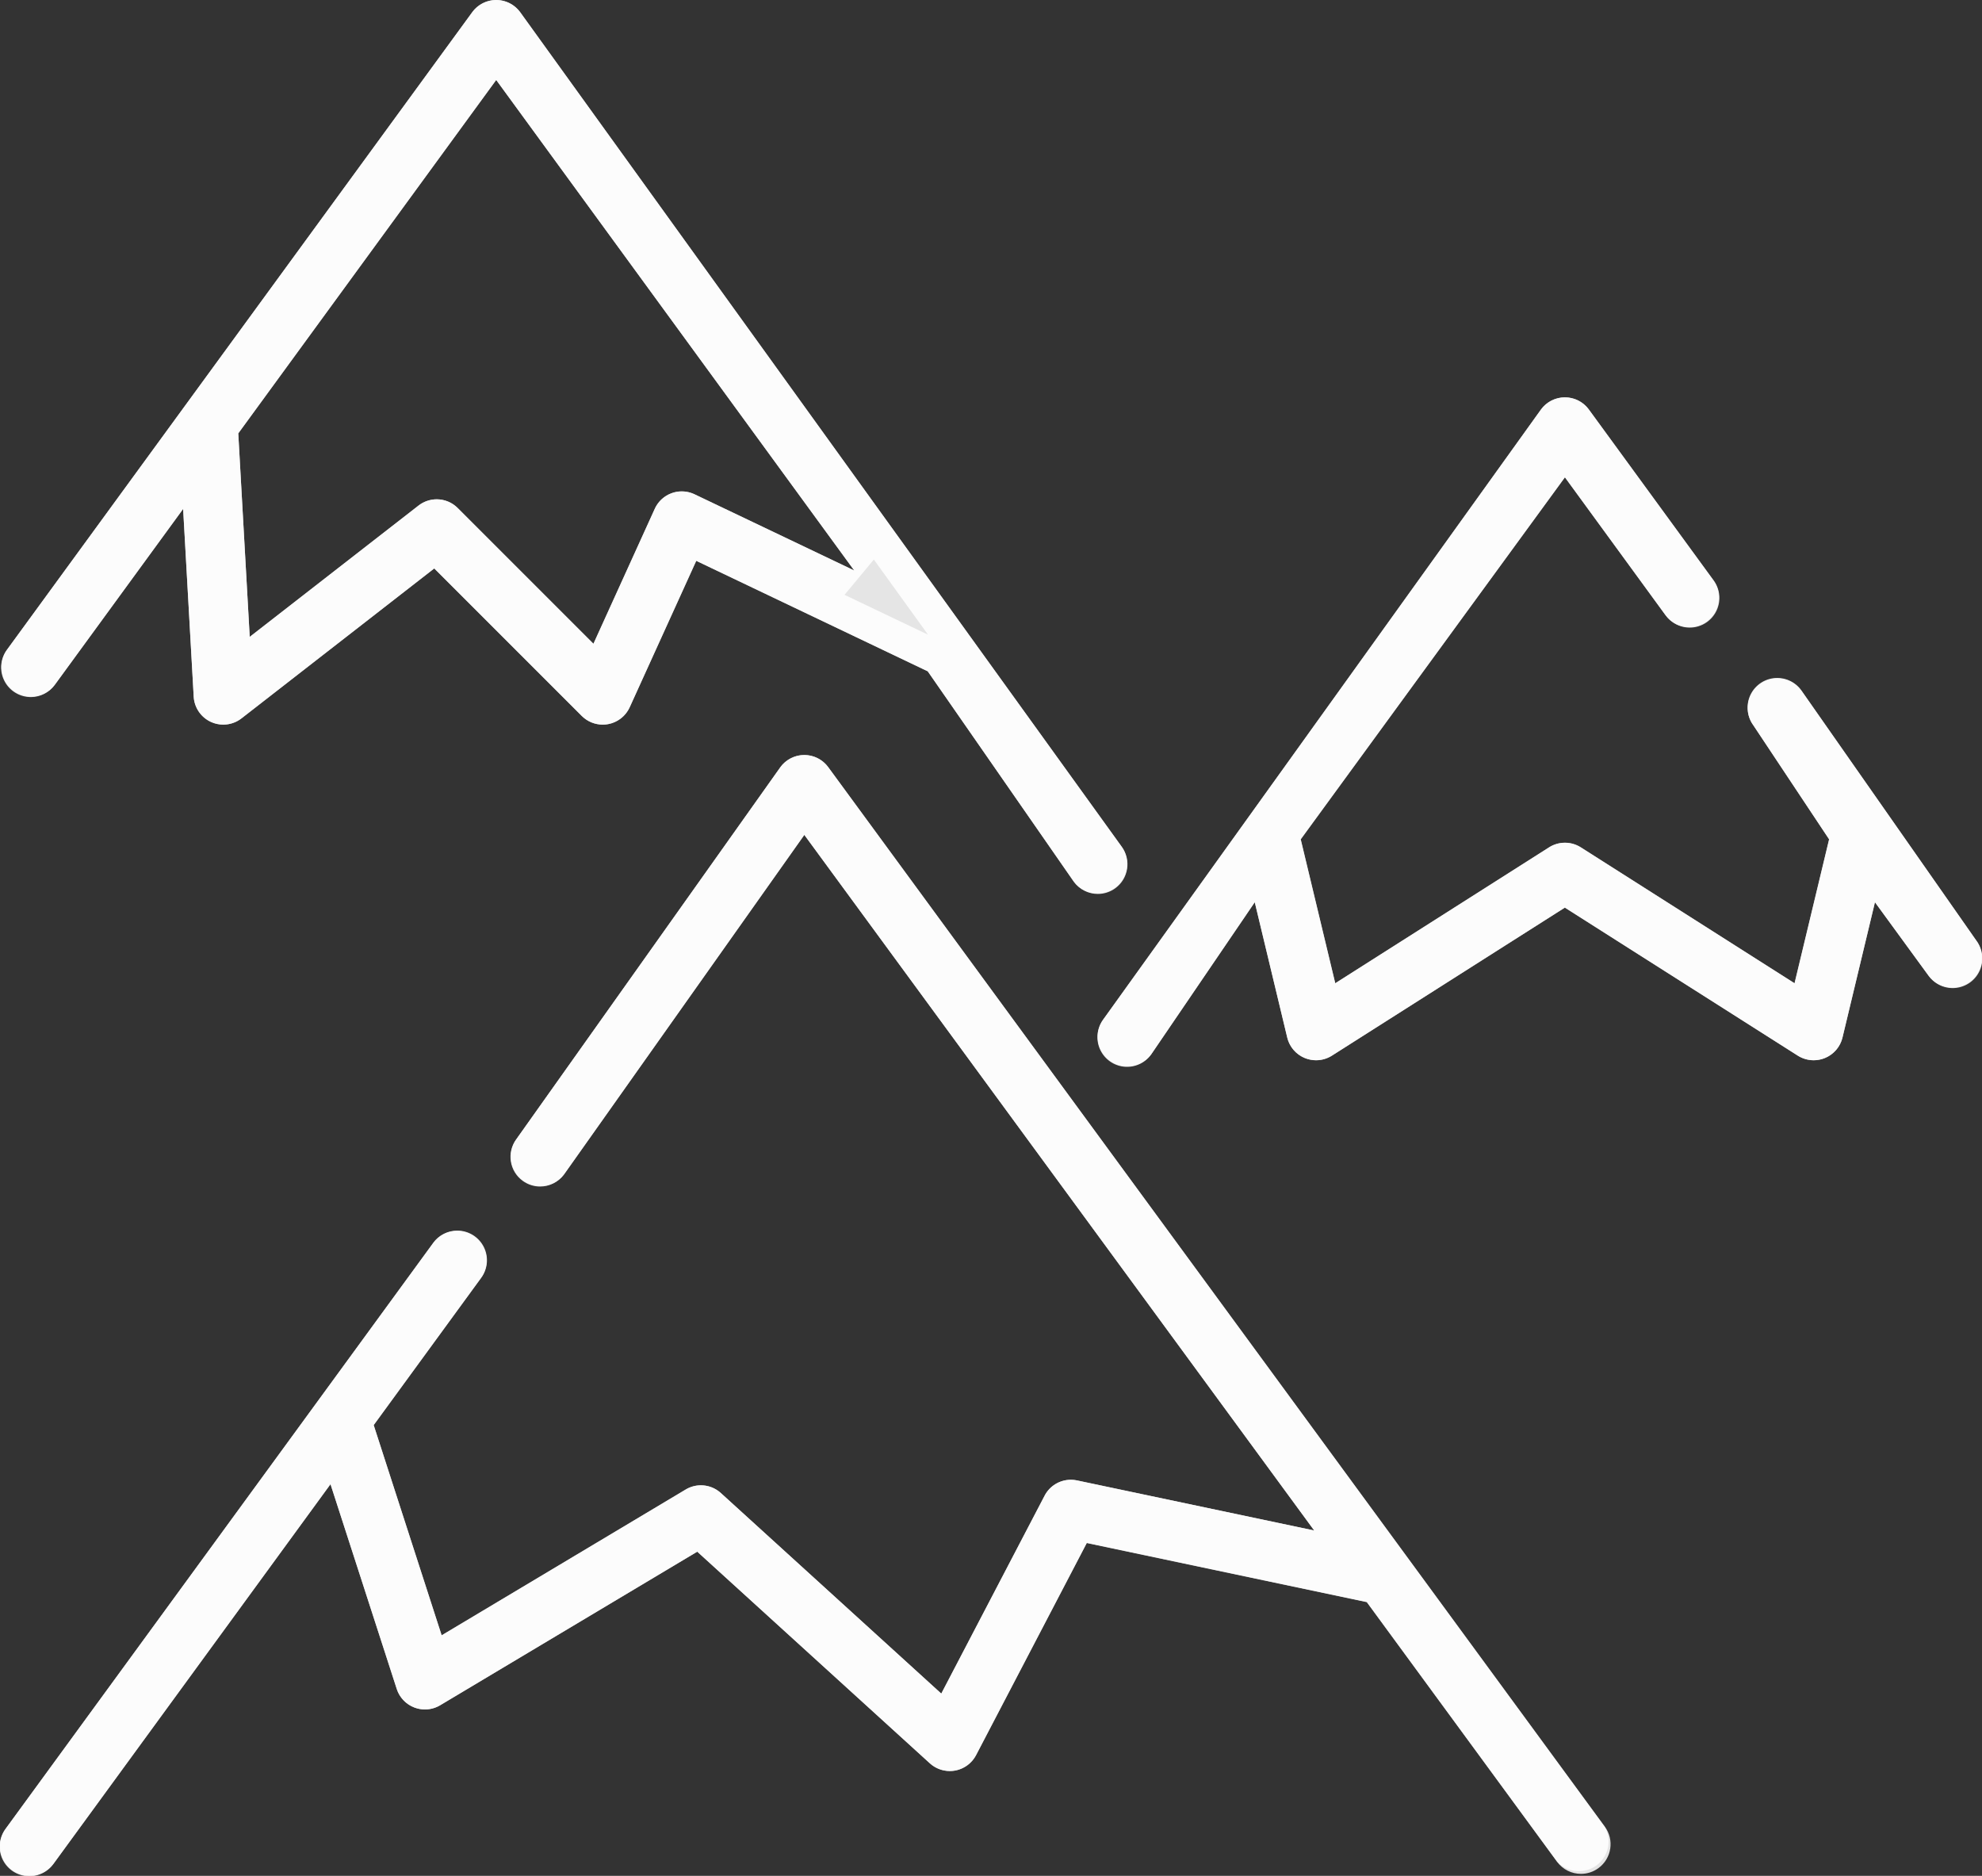
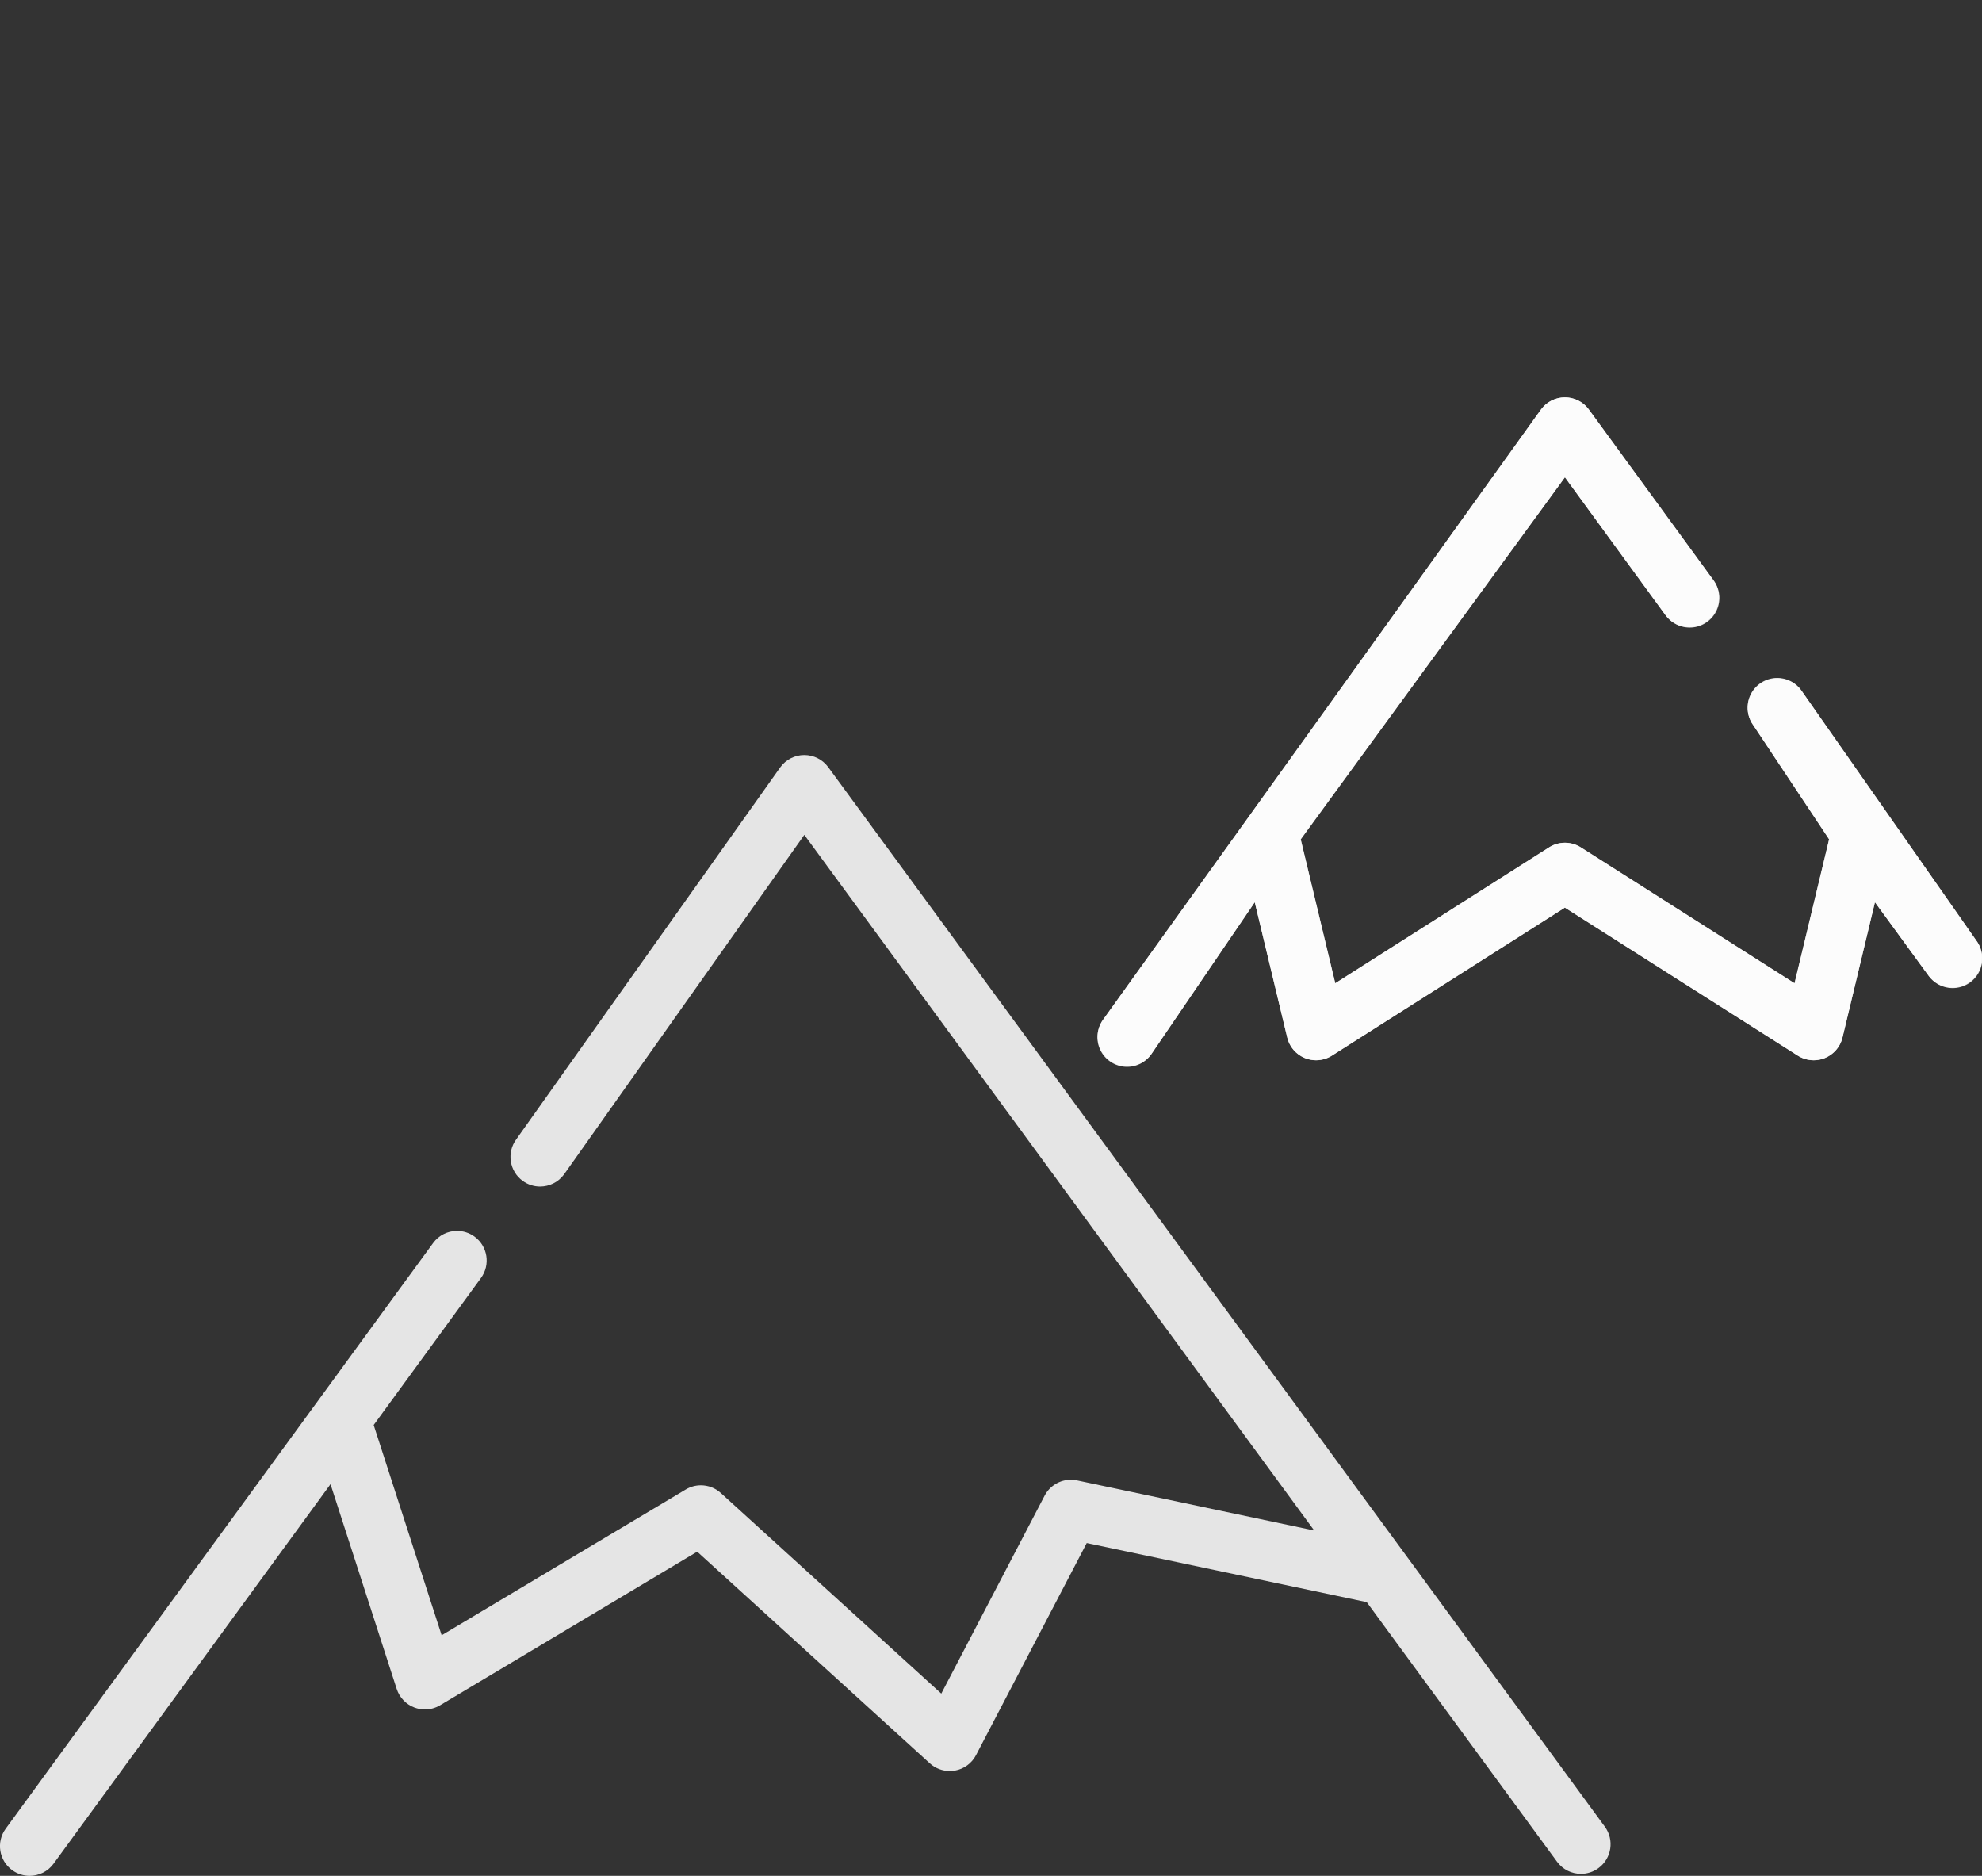
<svg xmlns="http://www.w3.org/2000/svg" width="59.781" height="56.572" viewBox="0 0 59.781 56.572">
  <rect x="0" y="0" width="59.781" height="56.572" fill="#333333" stroke="none" />
  <g id="Icon" transform="translate(0 -13.739)">
    <g id="Groupe_42" data-name="Groupe 42" transform="translate(-0.001 36.509)">
      <g id="Groupe_41" data-name="Groupe 41">
        <g id="Tracé_81" data-name="Tracé 81" transform="translate(0.001 -210.777)" fill="rgba(255,255,255,0.87)">
-           <path d="M48.4,243.1,24.98,211.142a.894.894,0,0,0-.721-.365h0a.894.894,0,0,0-.721.367L15.569,222.37a.894.894,0,0,0,1.444,1.054l7.247-10.238,15.379,20.978-7.155-1.51a.893.893,0,0,0-.977.461l-3.116,5.968-6.649-6.049a.894.894,0,0,0-1.06-.106l-7.361,4.4-2.05-6.341,3.236-4.434a.894.894,0,1,0-1.444-1.054L.171,243.158a.894.894,0,1,0,1.444,1.054l8.353-11.445,2,6.175a.894.894,0,0,0,1.309.492l7.755-4.632,7.016,6.383a.894.894,0,0,0,1.394-.248l3.339-6.4,8.446,1.783,5.738,7.828A.894.894,0,0,0,48.4,243.1Z" stroke="none" />
          <path d="M 0.893 244.579 C 0.71 244.579 0.526 244.523 0.367 244.407 C -0.032 244.116 -0.12 243.557 0.171 243.158 L 13.063 225.495 C 13.238 225.255 13.51 225.128 13.786 225.128 C 13.968 225.128 14.153 225.184 14.312 225.3 C 14.711 225.591 14.798 226.15 14.507 226.549 L 11.271 230.983 L 13.321 237.324 L 20.682 232.928 C 20.824 232.843 20.982 232.801 21.14 232.801 C 21.357 232.801 21.573 232.88 21.742 233.034 L 28.391 239.083 L 31.507 233.115 C 31.663 232.815 31.971 232.634 32.298 232.634 C 32.36 232.634 32.422 232.64 32.484 232.653 L 39.639 234.164 L 24.26 213.185 L 17.013 223.424 C 16.838 223.663 16.566 223.791 16.29 223.791 C 16.107 223.791 15.923 223.735 15.764 223.619 C 15.365 223.328 15.278 222.768 15.569 222.37 L 23.537 211.144 C 23.705 210.914 23.973 210.777 24.258 210.777 C 24.258 210.777 24.259 210.777 24.259 210.777 C 24.544 210.777 24.812 210.913 24.98 211.142 L 48.405 243.096 C 48.697 243.495 48.611 244.054 48.212 244.346 C 48.053 244.463 47.868 244.519 47.684 244.519 C 47.409 244.519 47.138 244.392 46.963 244.153 L 41.224 236.325 L 32.778 234.543 L 29.439 240.938 C 29.311 241.184 29.076 241.356 28.803 241.405 C 28.751 241.414 28.699 241.418 28.647 241.418 C 28.426 241.418 28.211 241.337 28.045 241.186 L 21.029 234.803 L 13.274 239.435 C 13.134 239.519 12.976 239.561 12.816 239.561 C 12.71 239.561 12.603 239.542 12.501 239.504 C 12.246 239.408 12.049 239.201 11.965 238.942 L 9.969 232.767 L 1.616 244.212 C 1.441 244.452 1.169 244.579 0.893 244.579 Z" stroke="none" fill="rgba(255,255,255,0.87)" />
        </g>
      </g>
    </g>
    <g id="Groupe_44" data-name="Groupe 44" transform="translate(33.107 25.722)">
      <g id="Groupe_43" data-name="Groupe 43" transform="translate(0)">
        <g id="Tracé_82" data-name="Tracé 82" transform="translate(-279.072 -116.768)" fill="rgba(255,255,255,0.87)">
          <path d="M305.573,133.149,300.3,125.61a.894.894,0,1,0-1.444,1.054l2.281,3.433-1.042,4.342-6.447-4.1a.894.894,0,0,0-.959,0l-6.448,4.1-1.042-4.341,7.969-10.919,3.032,4.154a.894.894,0,1,0,1.444-1.054l-3.754-5.143a.894.894,0,0,0-1.444,0l-13.2,18.39a.894.894,0,1,0,1.444,1.054l3.122-4.585.979,4.08a.894.894,0,0,0,1.349.546l7.025-4.464,7.025,4.464a.894.894,0,0,0,1.349-.546l.979-4.08,1.613,2.21a.894.894,0,1,0,1.444-1.054Z" stroke="none" />
          <path d="M 279.966 136.946 C 279.783 136.946 279.599 136.89 279.44 136.774 C 279.041 136.483 278.953 135.924 279.244 135.525 L 292.442 117.135 C 292.61 116.904 292.878 116.768 293.164 116.768 C 293.449 116.768 293.718 116.904 293.886 117.135 L 297.64 122.279 C 297.931 122.677 297.843 123.237 297.445 123.528 C 297.286 123.644 297.101 123.7 296.919 123.7 C 296.643 123.7 296.371 123.572 296.195 123.332 L 293.164 119.179 L 285.194 130.097 L 286.236 134.439 L 292.684 130.342 C 292.83 130.249 292.997 130.202 293.163 130.202 C 293.33 130.202 293.497 130.249 293.643 130.342 L 300.09 134.439 L 301.133 130.097 L 298.851 126.664 C 298.56 126.265 298.648 125.706 299.047 125.415 C 299.206 125.299 299.39 125.243 299.573 125.243 C 299.849 125.243 300.121 125.37 300.296 125.61 L 305.573 133.149 C 305.864 133.548 305.777 134.107 305.378 134.398 C 305.219 134.514 305.035 134.57 304.852 134.57 C 304.576 134.57 304.304 134.443 304.129 134.203 L 302.516 131.993 L 301.537 136.074 C 301.47 136.355 301.271 136.585 301.003 136.694 C 300.895 136.738 300.781 136.759 300.668 136.759 C 300.5 136.759 300.333 136.712 300.188 136.62 L 293.163 132.156 L 286.139 136.62 C 285.993 136.712 285.827 136.759 285.659 136.759 C 285.546 136.759 285.432 136.737 285.324 136.694 C 285.056 136.585 284.857 136.354 284.79 136.074 L 283.81 131.993 L 280.689 136.579 C 280.514 136.819 280.242 136.946 279.966 136.946 Z" stroke="none" fill="rgba(255,255,255,0.87)" />
        </g>
      </g>
    </g>
    <g id="Groupe_46" data-name="Groupe 46" transform="translate(0.043 13.739)">
      <g id="Groupe_45" data-name="Groupe 45">
        <g id="Tracé_83" data-name="Tracé 83" transform="translate(-0.371 -13.739)" fill="rgba(255,255,255,0.87)">
-           <path d="M34.163,39.278,16.017,14.106a.894.894,0,0,0-1.444,0L5.883,26.011.543,33.328a.894.894,0,1,0,1.444,1.054l3.864-5.295.319,5.661a.894.894,0,0,0,1.442.655l5.814-4.522,4.449,4.449a.894.894,0,0,0,.632.262.9.9,0,0,0,.16-.014.894.894,0,0,0,.654-.51l2.007-4.416,6.982,3.332,4.408,6.347a.894.894,0,0,0,1.444-1.054ZM21.277,28.646a.894.894,0,0,0-1.2.437l-1.85,4.071-4.095-4.094a.894.894,0,0,0-1.181-.074L7.86,32.946l-.346-6.137,7.78-10.659,10.8,14.794Z" stroke="none" />
-           <path d="M 28.318 32.879 L 26.685 30.614 L 25.801 31.678 L 28.318 32.879 M 33.441 40.699 C 33.166 40.699 32.894 40.571 32.719 40.331 L 28.311 33.984 L 21.328 30.652 L 19.321 35.068 C 19.2 35.335 18.955 35.525 18.667 35.578 C 18.614 35.587 18.56 35.592 18.507 35.592 C 18.272 35.592 18.044 35.499 17.875 35.33 L 13.426 30.882 L 7.612 35.404 C 7.452 35.528 7.259 35.592 7.063 35.592 C 6.938 35.592 6.811 35.566 6.693 35.512 C 6.391 35.374 6.189 35.08 6.171 34.748 L 5.852 29.087 L 1.988 34.382 C 1.813 34.622 1.541 34.749 1.265 34.749 C 1.082 34.749 0.897 34.693 0.738 34.577 C 0.34 34.286 0.252 33.727 0.543 33.328 L 5.883 26.011 L 14.572 14.106 C 14.741 13.875 15.009 13.739 15.294 13.739 C 15.58 13.739 15.848 13.875 16.017 14.106 L 34.163 39.278 C 34.454 39.676 34.367 40.236 33.968 40.527 C 33.809 40.643 33.624 40.699 33.441 40.699 Z M 13.5 28.797 C 13.731 28.797 13.96 28.886 14.133 29.059 L 18.228 33.154 L 20.078 29.083 C 20.177 28.865 20.36 28.695 20.586 28.613 C 20.685 28.577 20.788 28.559 20.892 28.559 C 21.024 28.559 21.155 28.588 21.277 28.646 L 26.092 30.944 L 15.295 16.15 L 7.515 26.809 L 7.86 32.946 L 12.952 28.986 C 13.114 28.86 13.308 28.797 13.5 28.797 Z" stroke="none" fill="rgba(255,255,255,0.87)" />
-         </g>
+           </g>
      </g>
    </g>
  </g>
</svg>